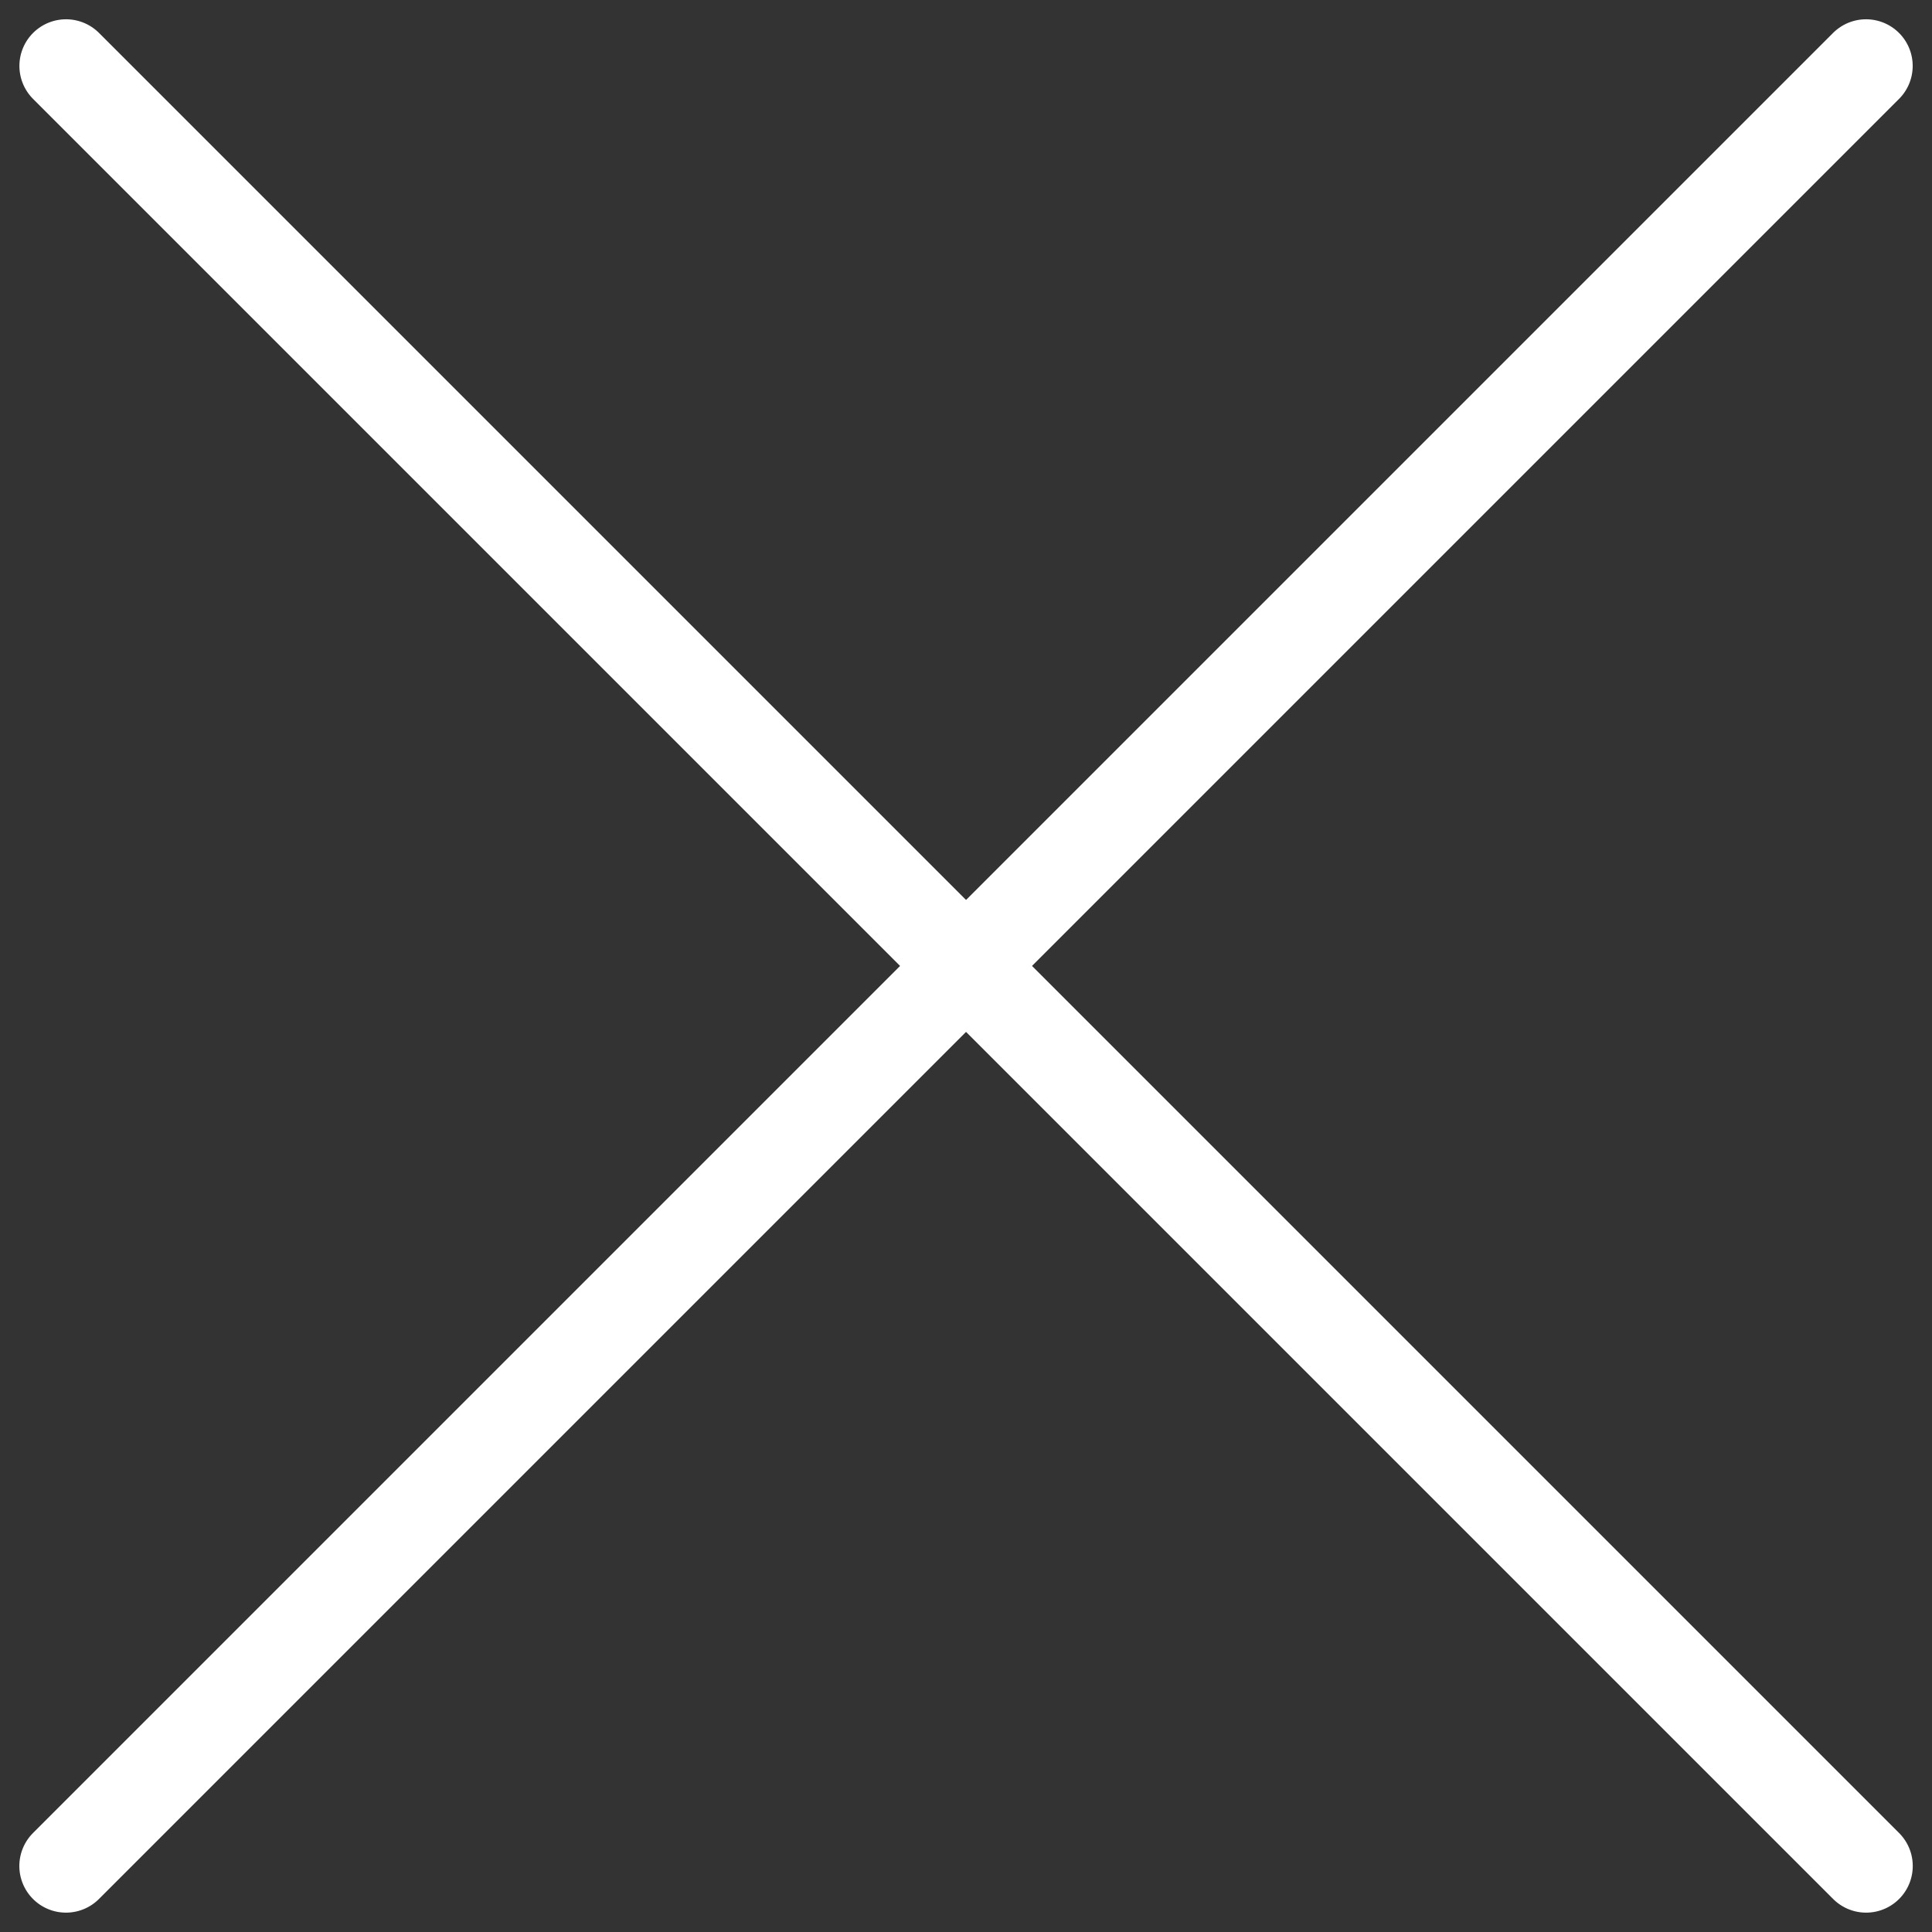
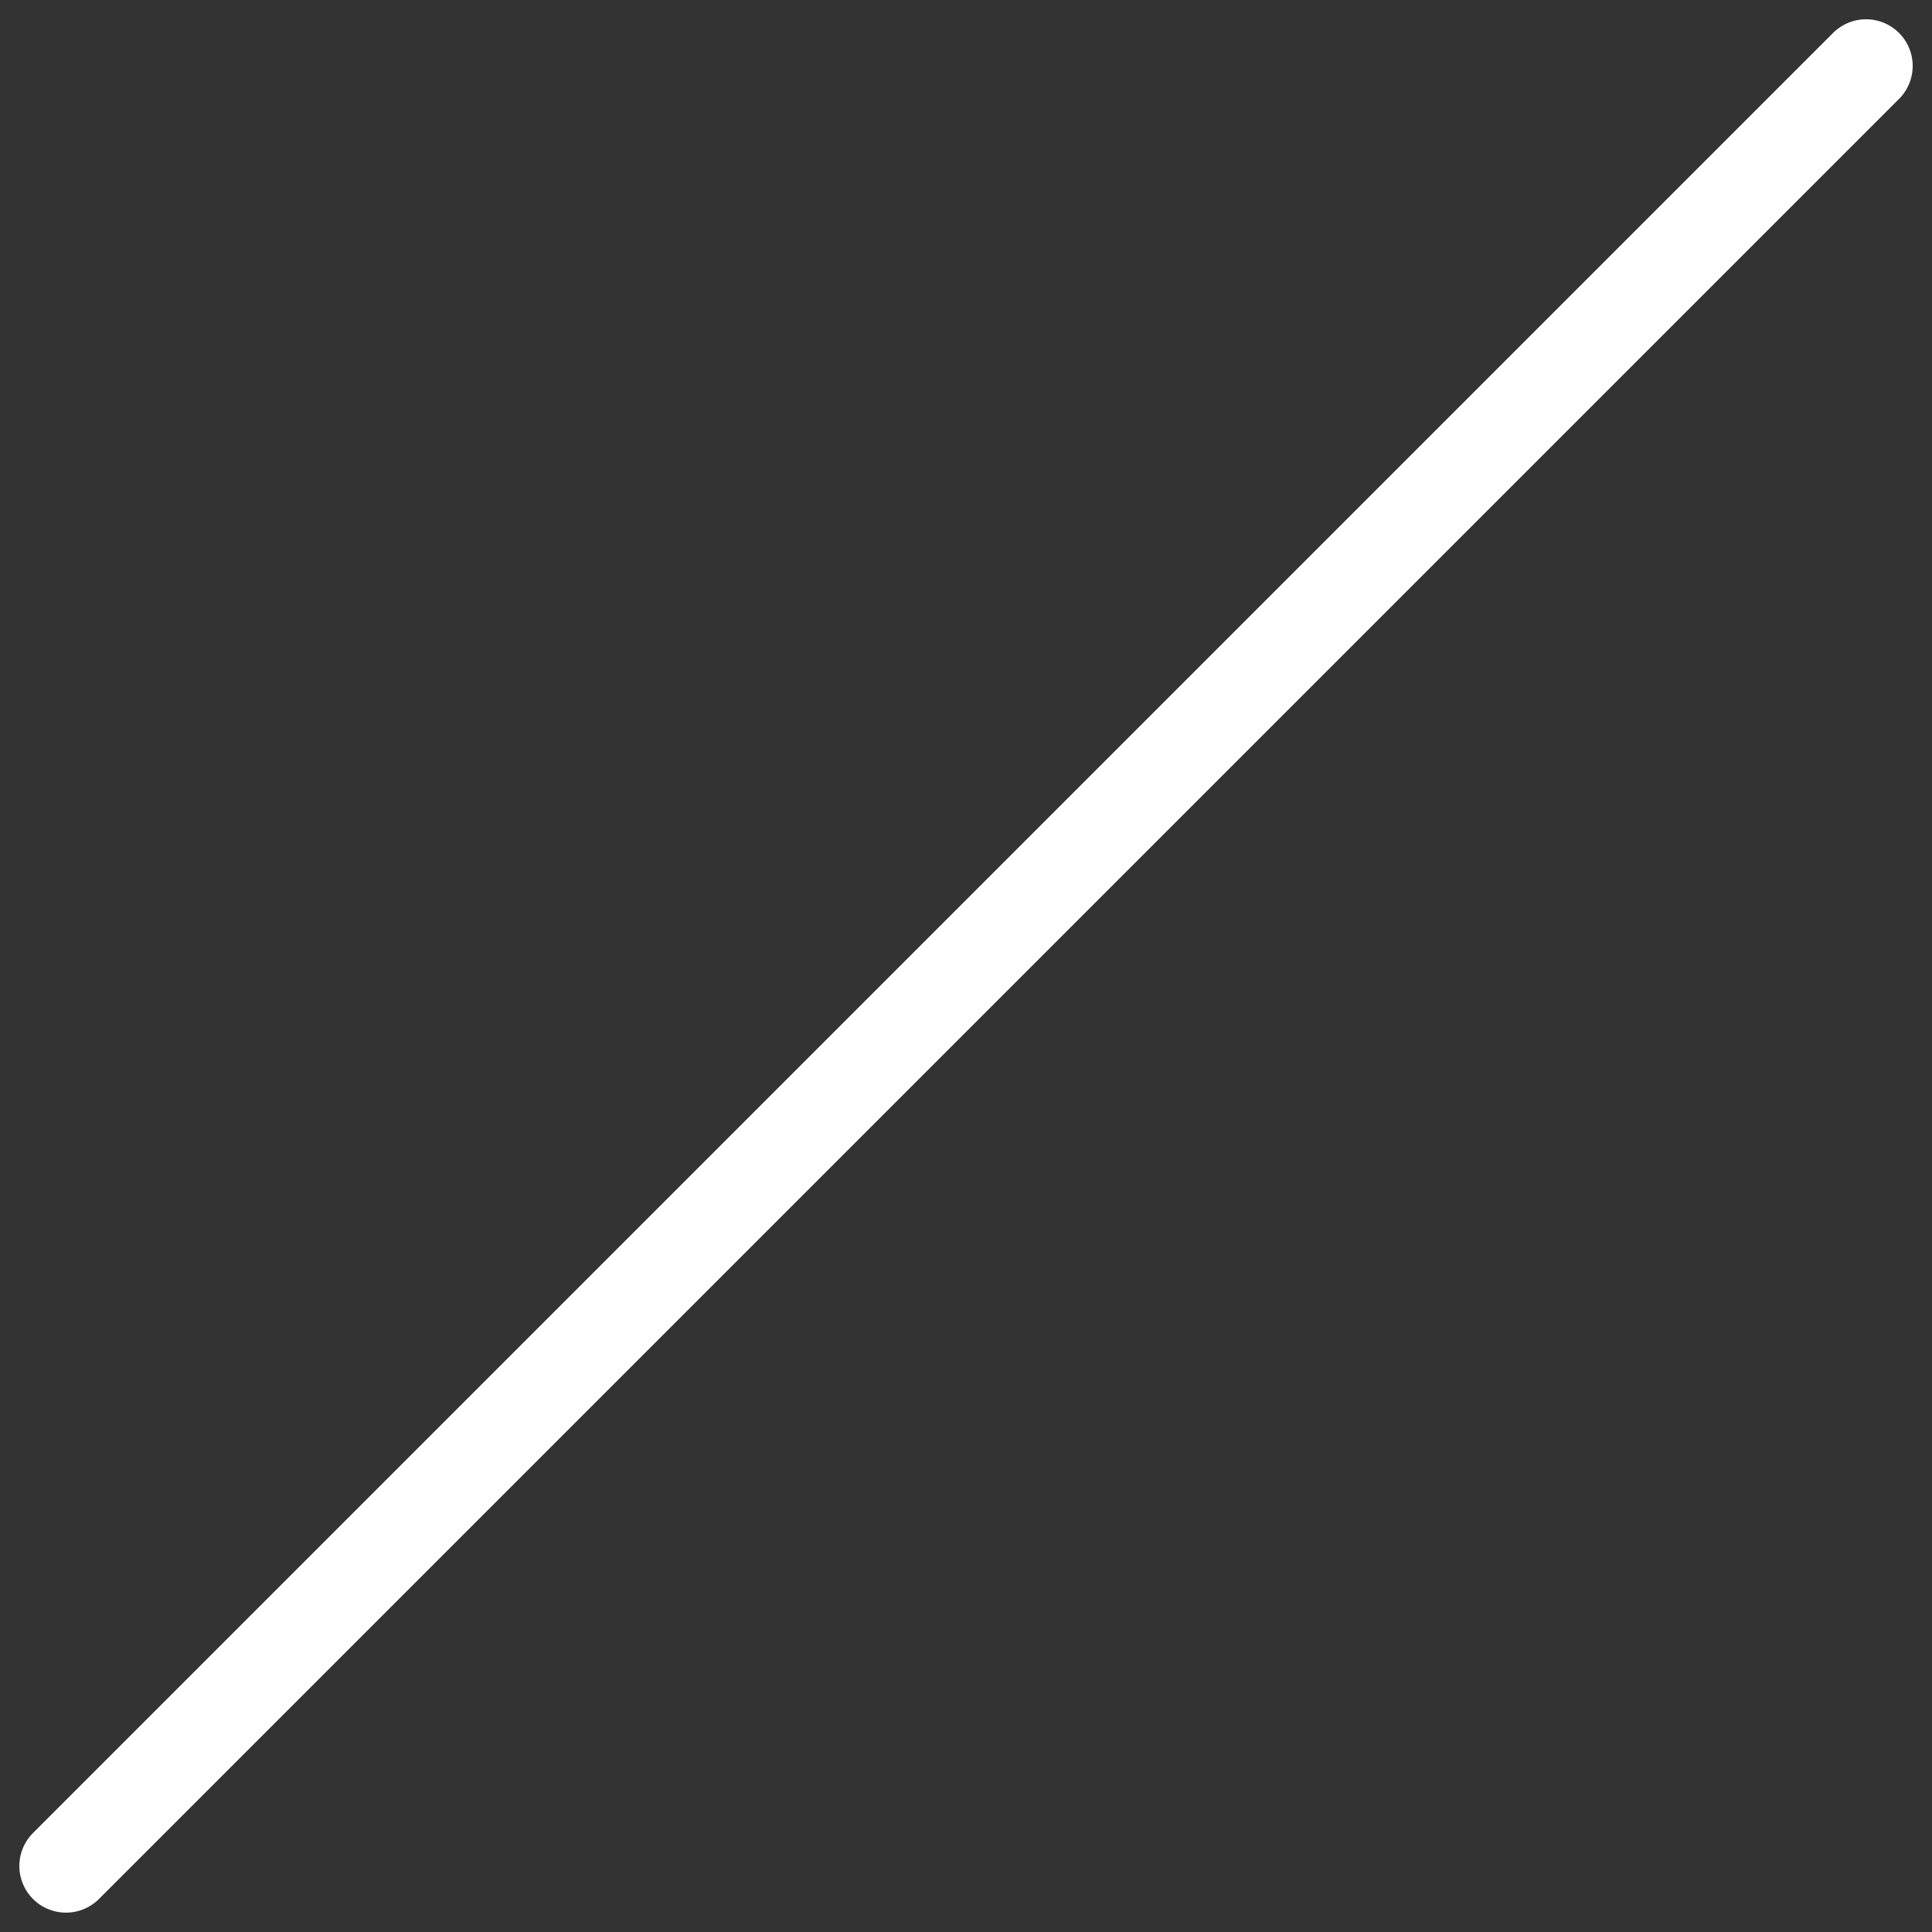
<svg xmlns="http://www.w3.org/2000/svg" width="20.709" height="20.709" viewBox="0 0 20.709 20.709">
  <rect x="0" y="0" width="20.709" height="20.709" fill="#333333" stroke="none" />
  <g id="Icon_feather-plus" data-name="Icon feather-plus" transform="translate(10.355 -19.547) rotate(45)">
    <path id="Path_131" data-name="Path 131" d="M18,7.5V34.787" transform="translate(3.143 0)" fill="none" stroke="#fff" stroke-linecap="round" stroke-linejoin="round" stroke-width="1" />
-     <path id="Path_132" data-name="Path 132" d="M7.5,18H34.787" transform="translate(0 3.143)" fill="none" stroke="#fff" stroke-linecap="round" stroke-linejoin="round" stroke-width="1" />
  </g>
</svg>